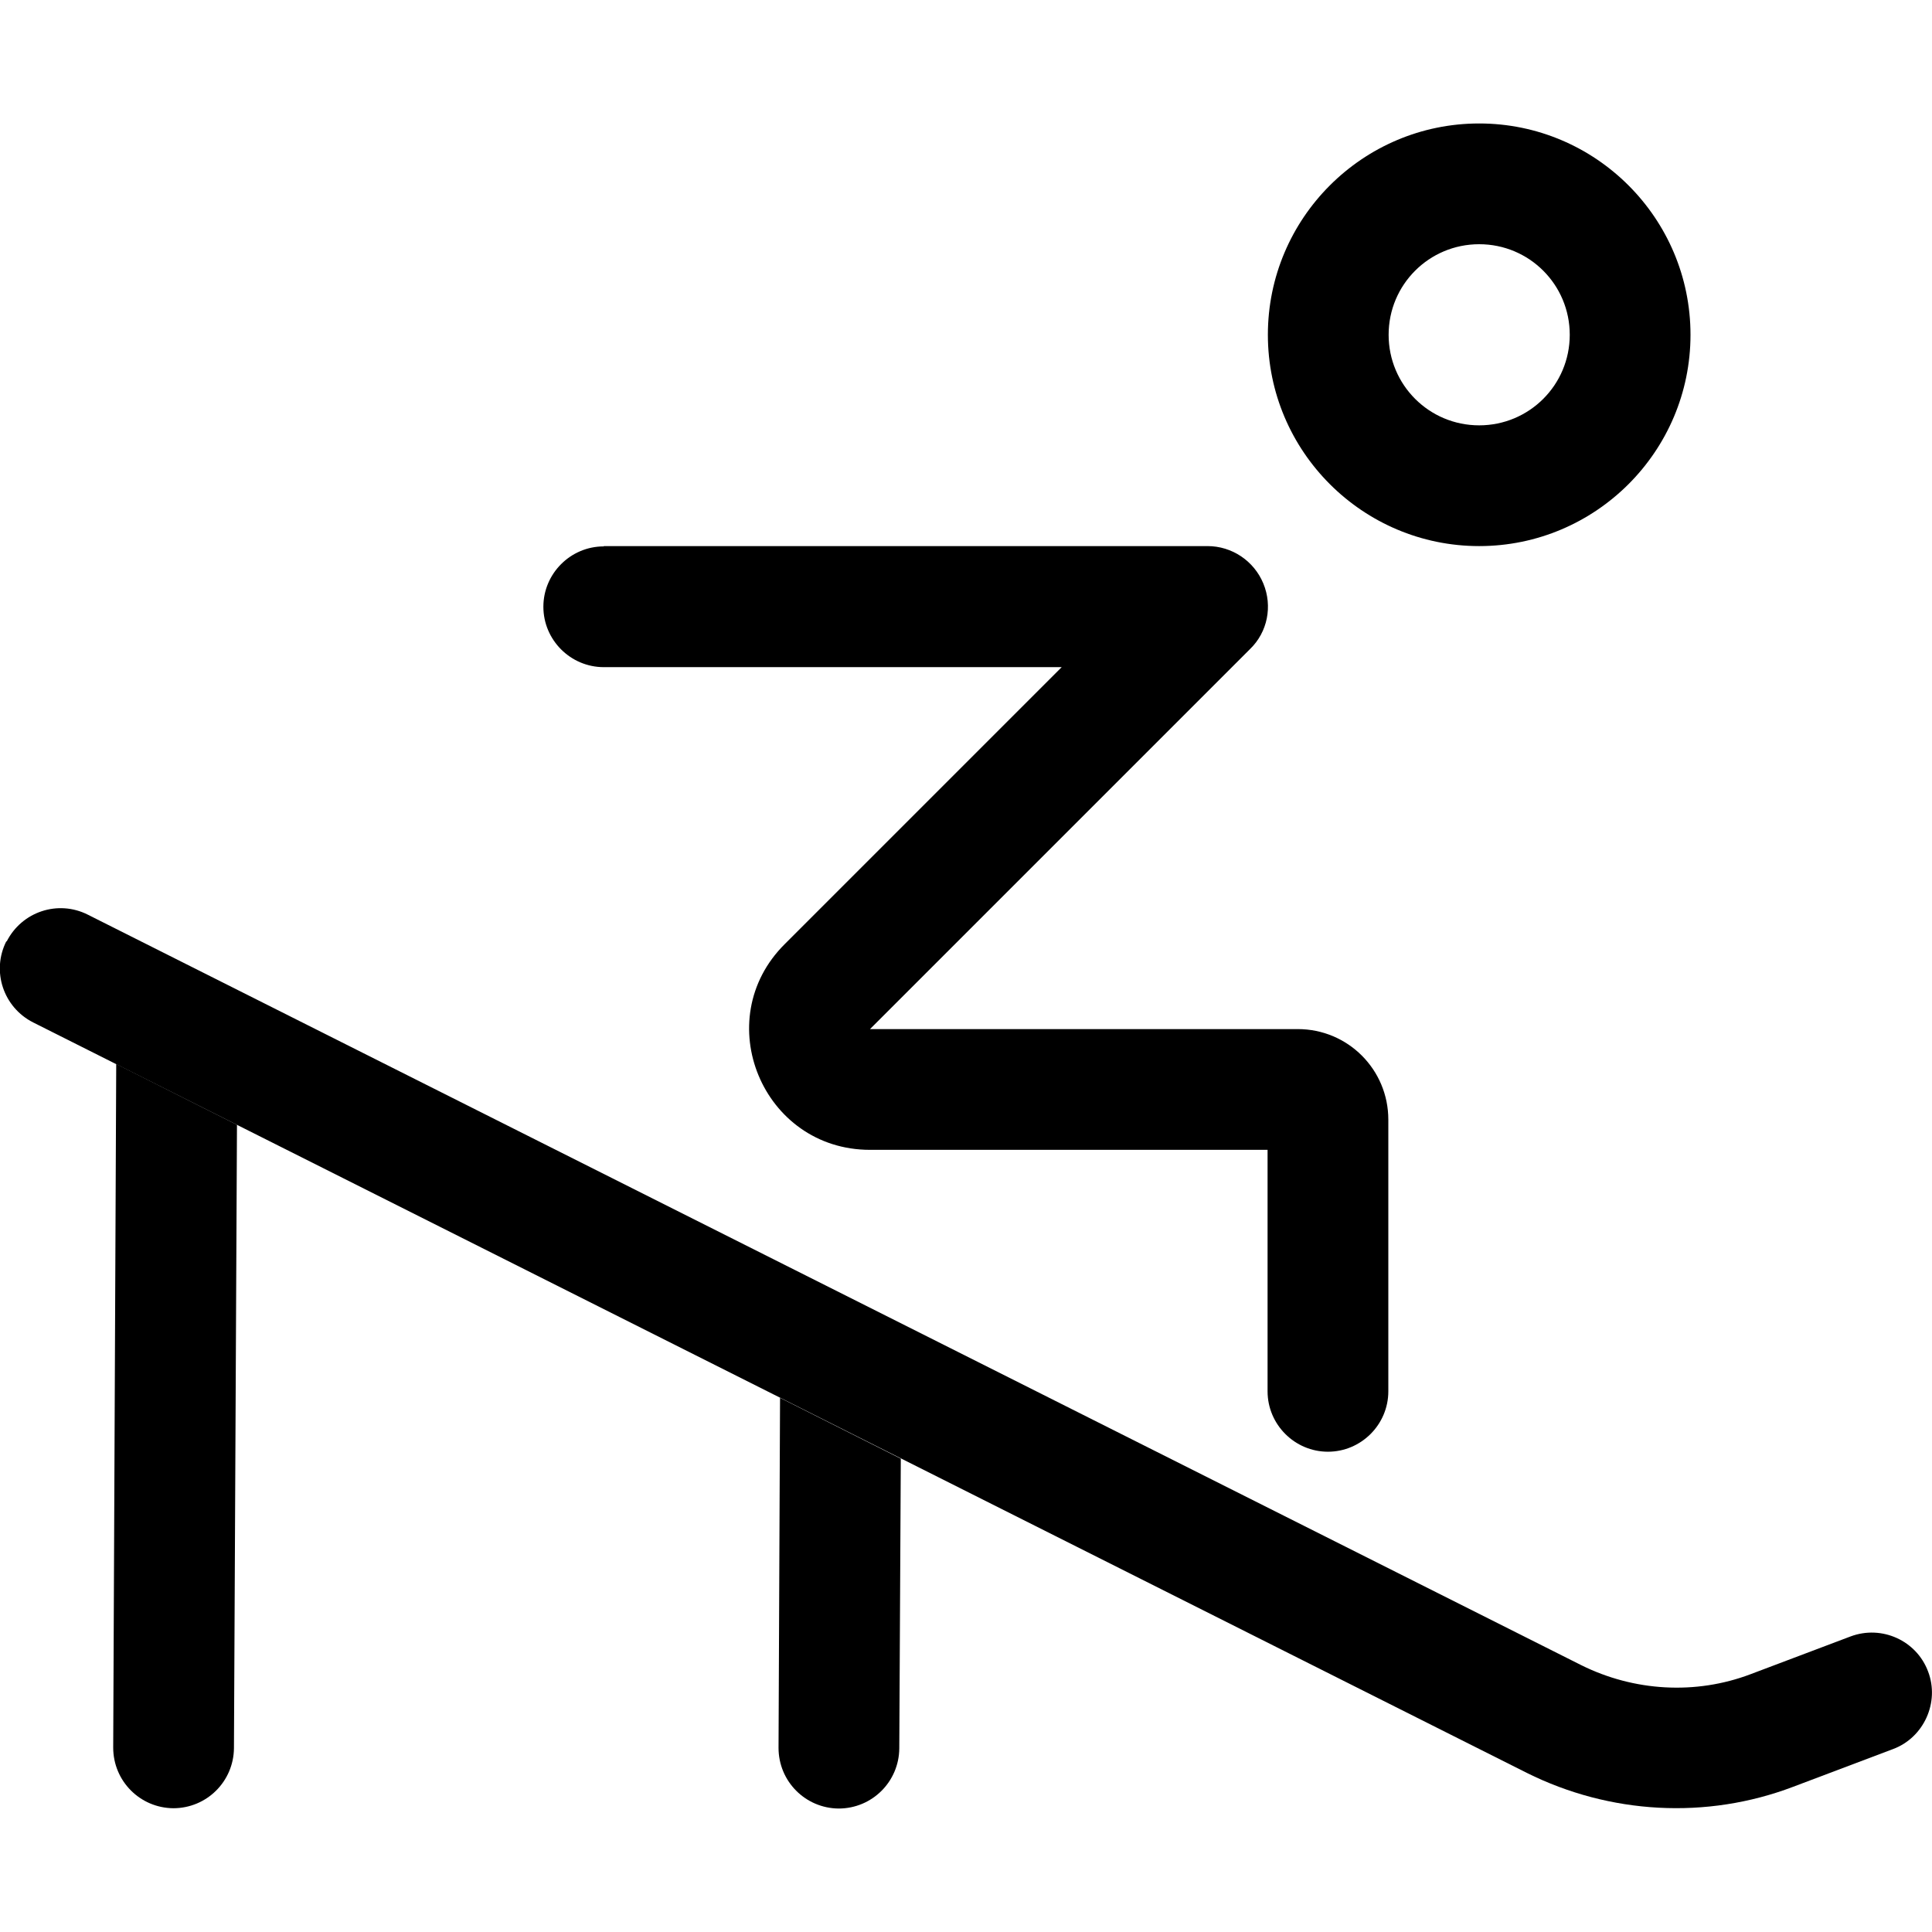
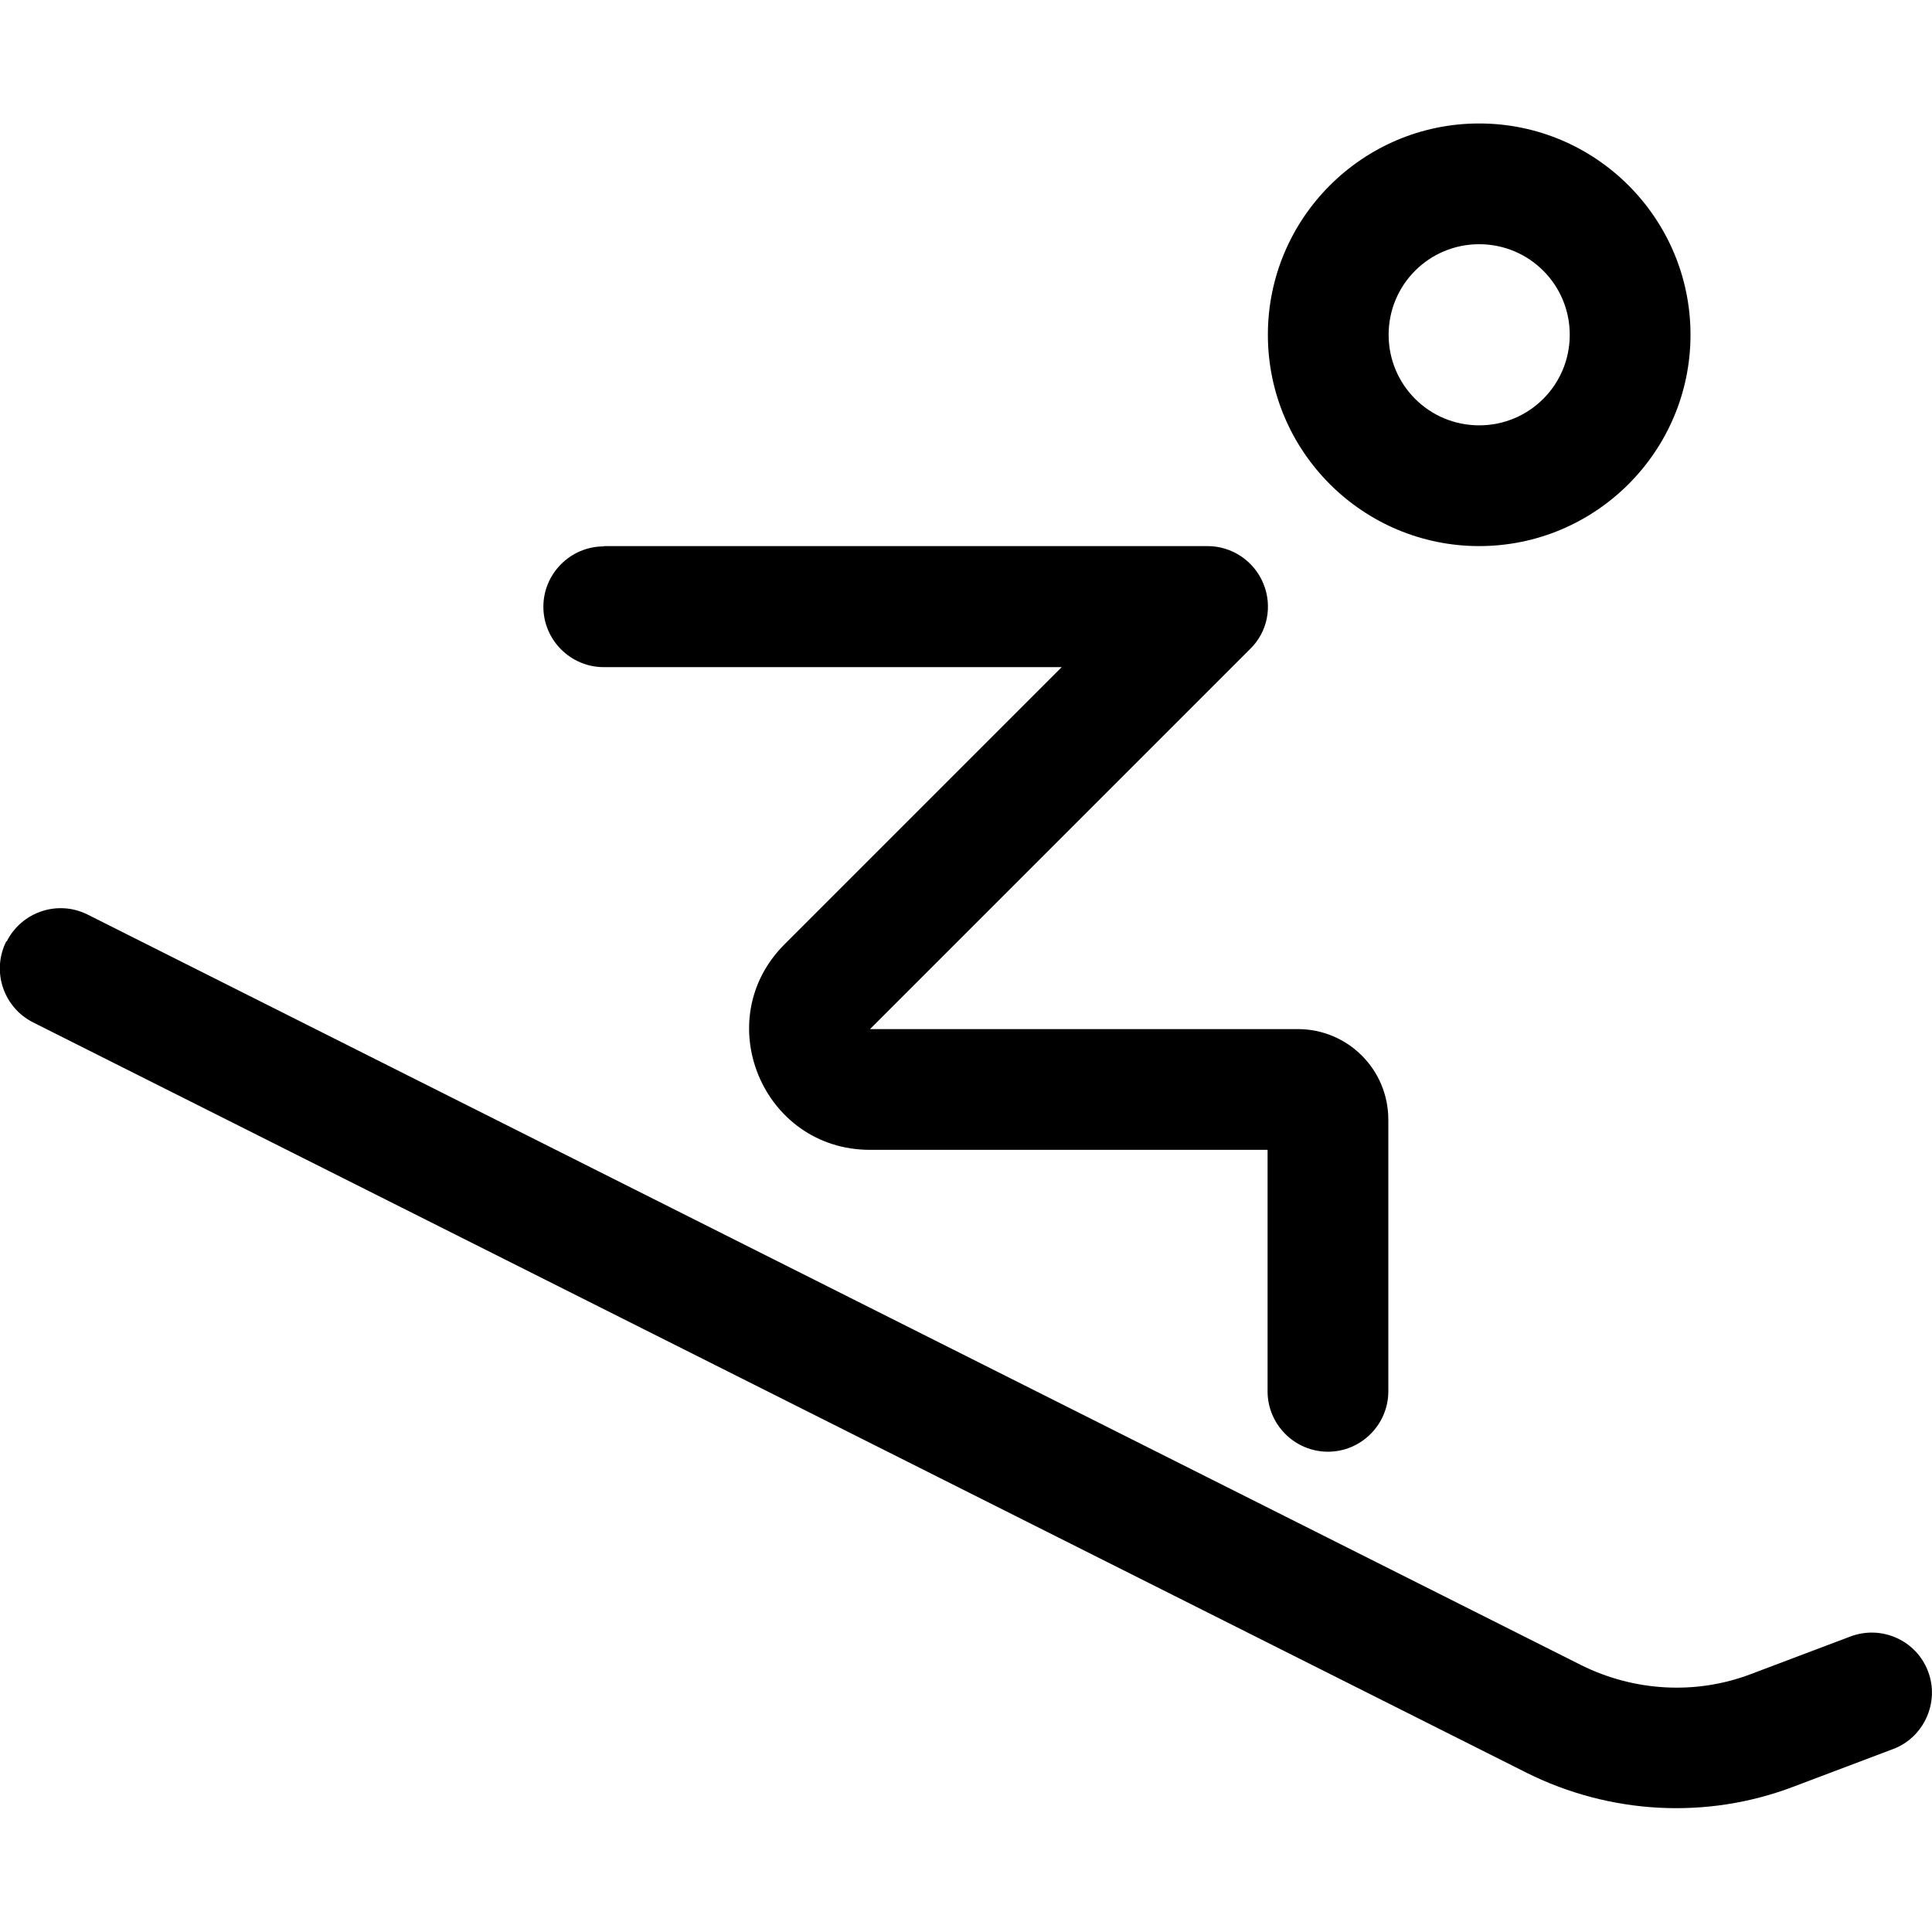
<svg xmlns="http://www.w3.org/2000/svg" id="Ebene_1" version="1.1" viewBox="0 0 640 640">
-   <path d="M490,140.9c16.6,0,30-13.4,30-30s-13.4-30-30-30-30,13.4-30,30,13.4,30,30,30ZM490,40.9c38.6,0,70,31.4,70,70s-31.4,70-70,70-70-31.4-70-70,31.4-70,70-70ZM2.2,311.9c5-9.9,17-13.9,26.9-8.9l494.7,248.6c17.5,8.7,37.9,9.9,56.1,3l33.1-12.5c10.4-3.9,21.9,1.4,25.7,11.6,3.9,10.2-1.4,21.9-11.6,25.7l-33.1,12.5c-28.7,10.9-60.7,9.1-88.2-4.6L11,338.7c-9.9-5-13.9-17-8.9-26.9h0ZM200,180.9h200c8.1,0,15.4,4.9,18.5,12.4,3.1,7.5,1.4,16.1-4.4,21.7l-125.9,125.9h141.7c16.6,0,30,13.4,30,30v90c0,11-9,20-20,20s-20-9-20-20v-80h-131.7c-35.6,0-53.5-43.1-28.2-68.2l91.7-91.7h-151.7c-11,0-20-9-20-20s9-20,20-20Z" />
-   <path d="M38.5,352.5l-1,226.4c0,11.1,8.9,20,19.9,20.1h0c11.1,0,20-8.9,20.1-19.9l1-206.5-39.9-20.1h-.1Z" />
-   <path d="M258.4,463.1l-.5,115.9c0,11.1,8.9,20,19.9,20.1h0c11.1,0,20-8.9,20.1-19.9l.5-96-39.9-20.1h-.1Z" />
+   <path d="M490,140.9c16.6,0,30-13.4,30-30s-13.4-30-30-30-30,13.4-30,30,13.4,30,30,30ZM490,40.9c38.6,0,70,31.4,70,70s-31.4,70-70,70-70-31.4-70-70,31.4-70,70-70M2.2,311.9c5-9.9,17-13.9,26.9-8.9l494.7,248.6c17.5,8.7,37.9,9.9,56.1,3l33.1-12.5c10.4-3.9,21.9,1.4,25.7,11.6,3.9,10.2-1.4,21.9-11.6,25.7l-33.1,12.5c-28.7,10.9-60.7,9.1-88.2-4.6L11,338.7c-9.9-5-13.9-17-8.9-26.9h0ZM200,180.9h200c8.1,0,15.4,4.9,18.5,12.4,3.1,7.5,1.4,16.1-4.4,21.7l-125.9,125.9h141.7c16.6,0,30,13.4,30,30v90c0,11-9,20-20,20s-20-9-20-20v-80h-131.7c-35.6,0-53.5-43.1-28.2-68.2l91.7-91.7h-151.7c-11,0-20-9-20-20s9-20,20-20Z" />
</svg>